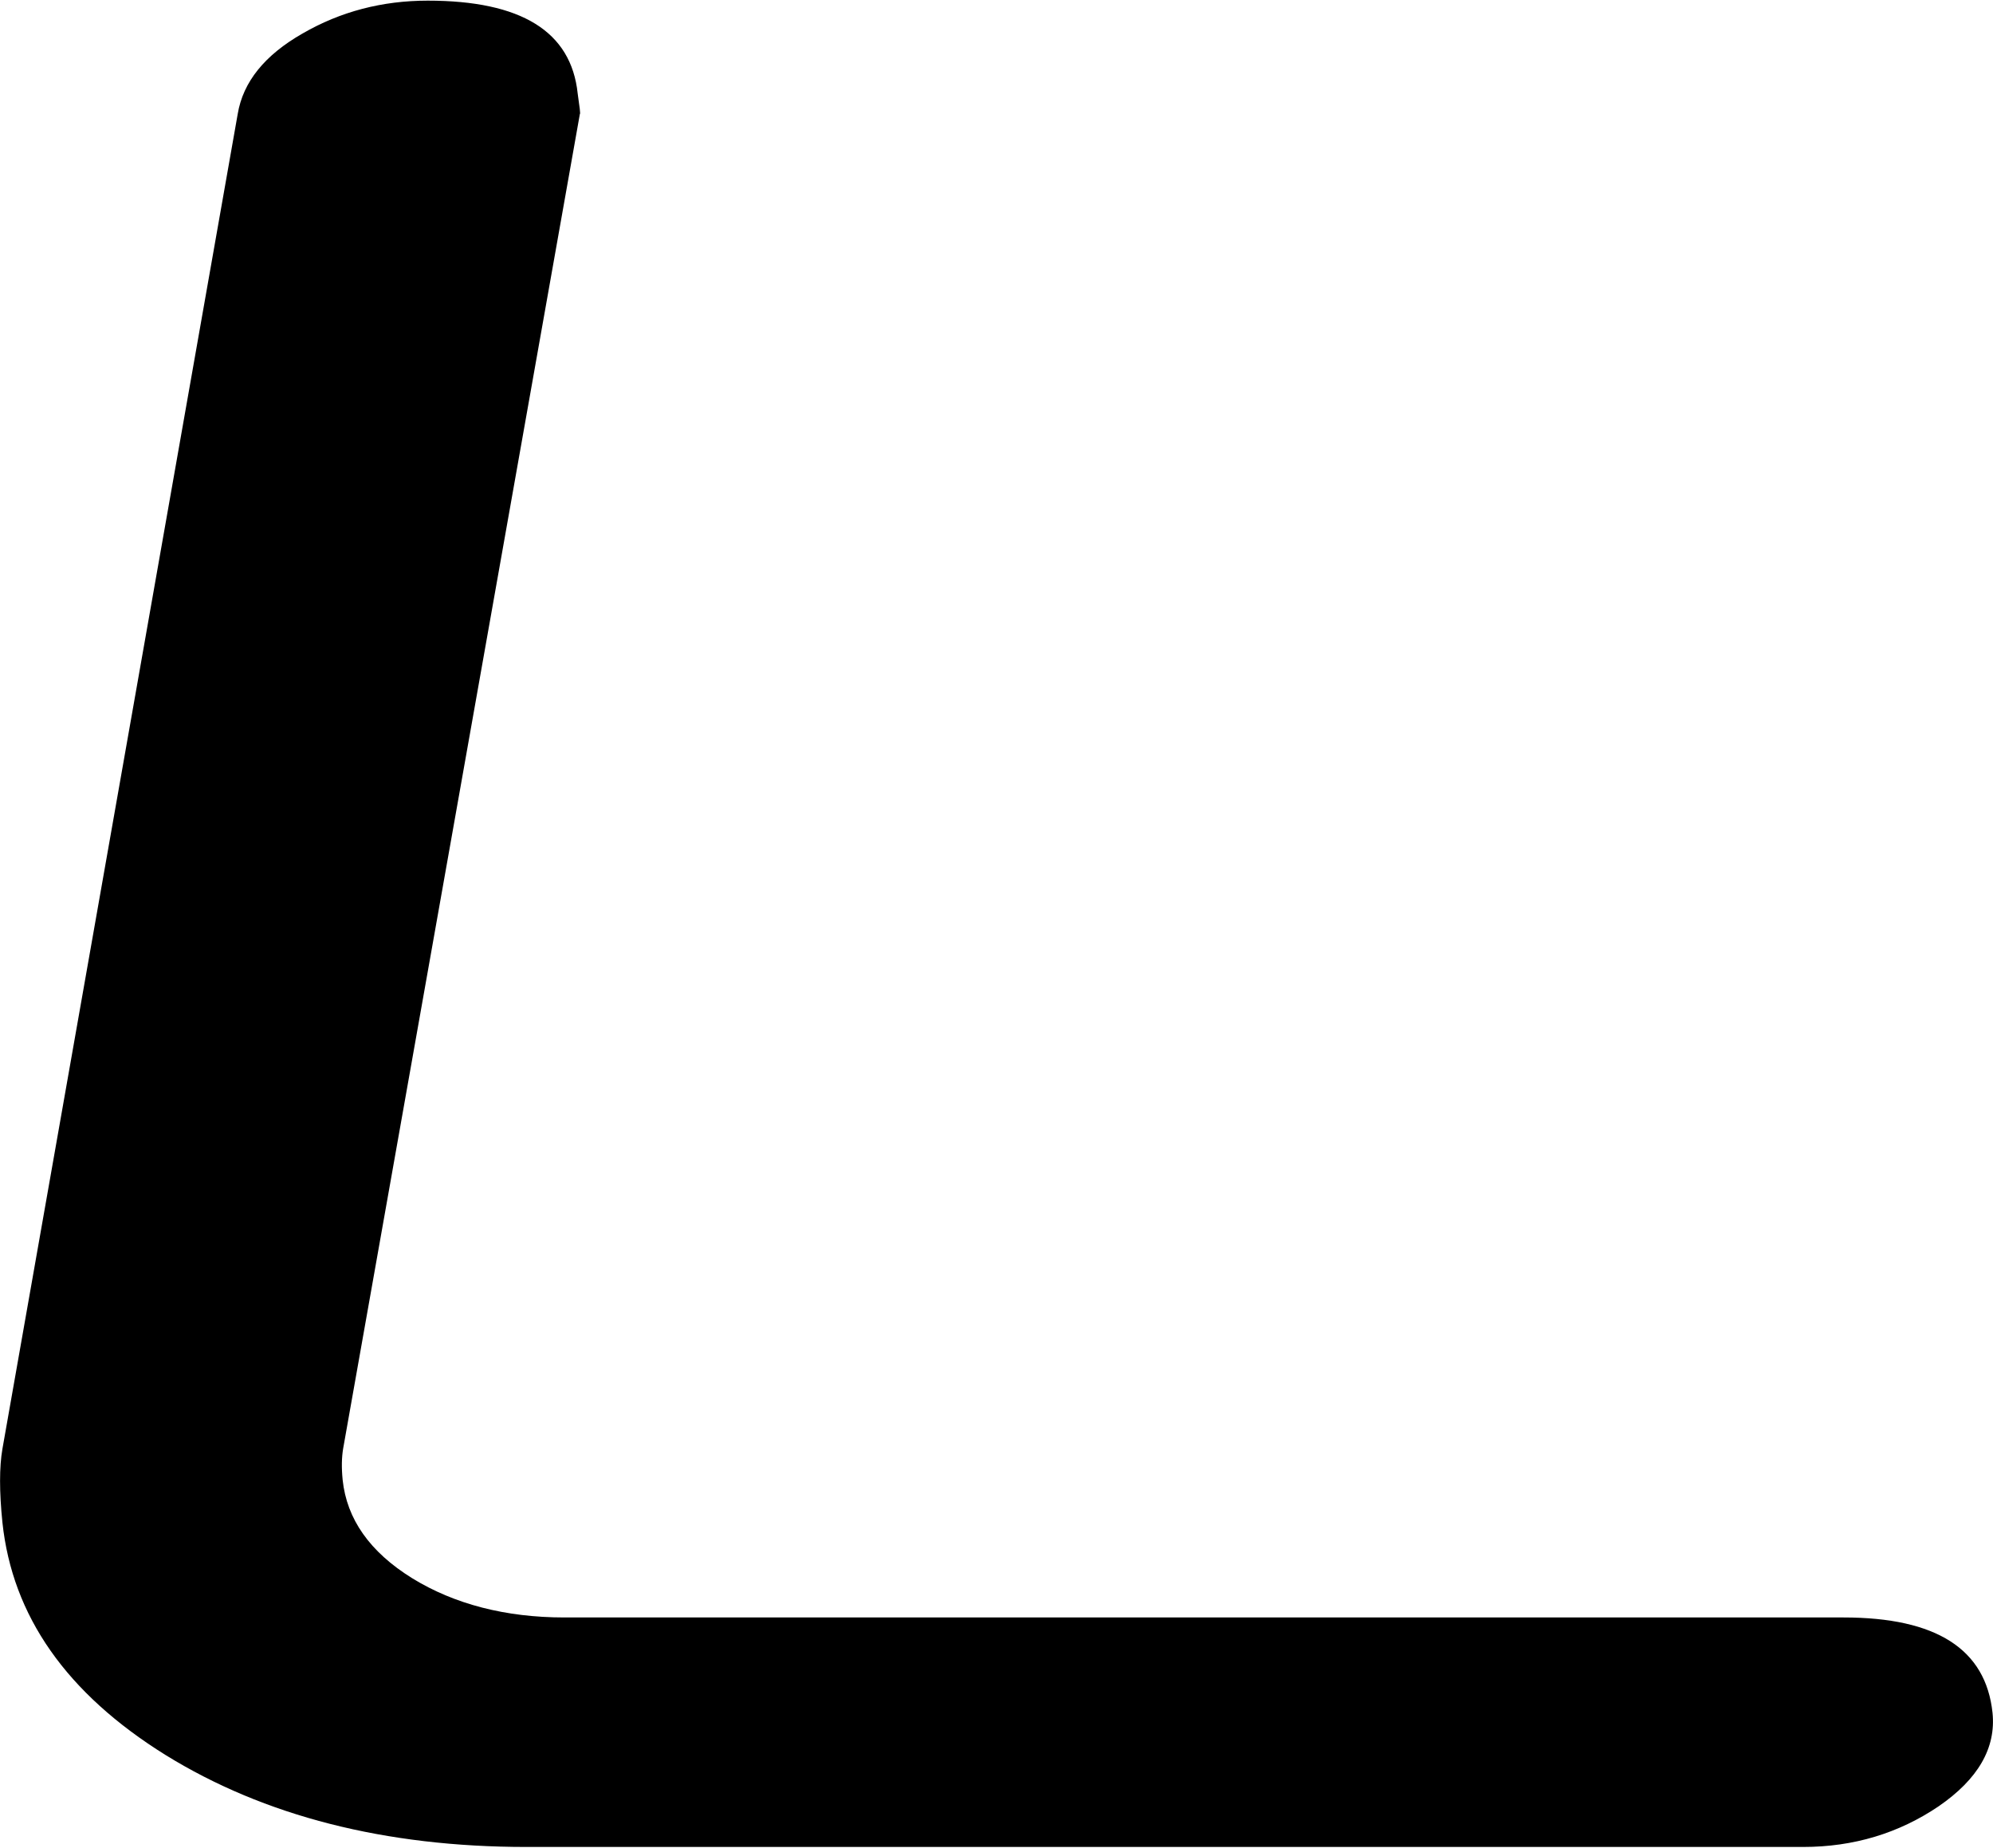
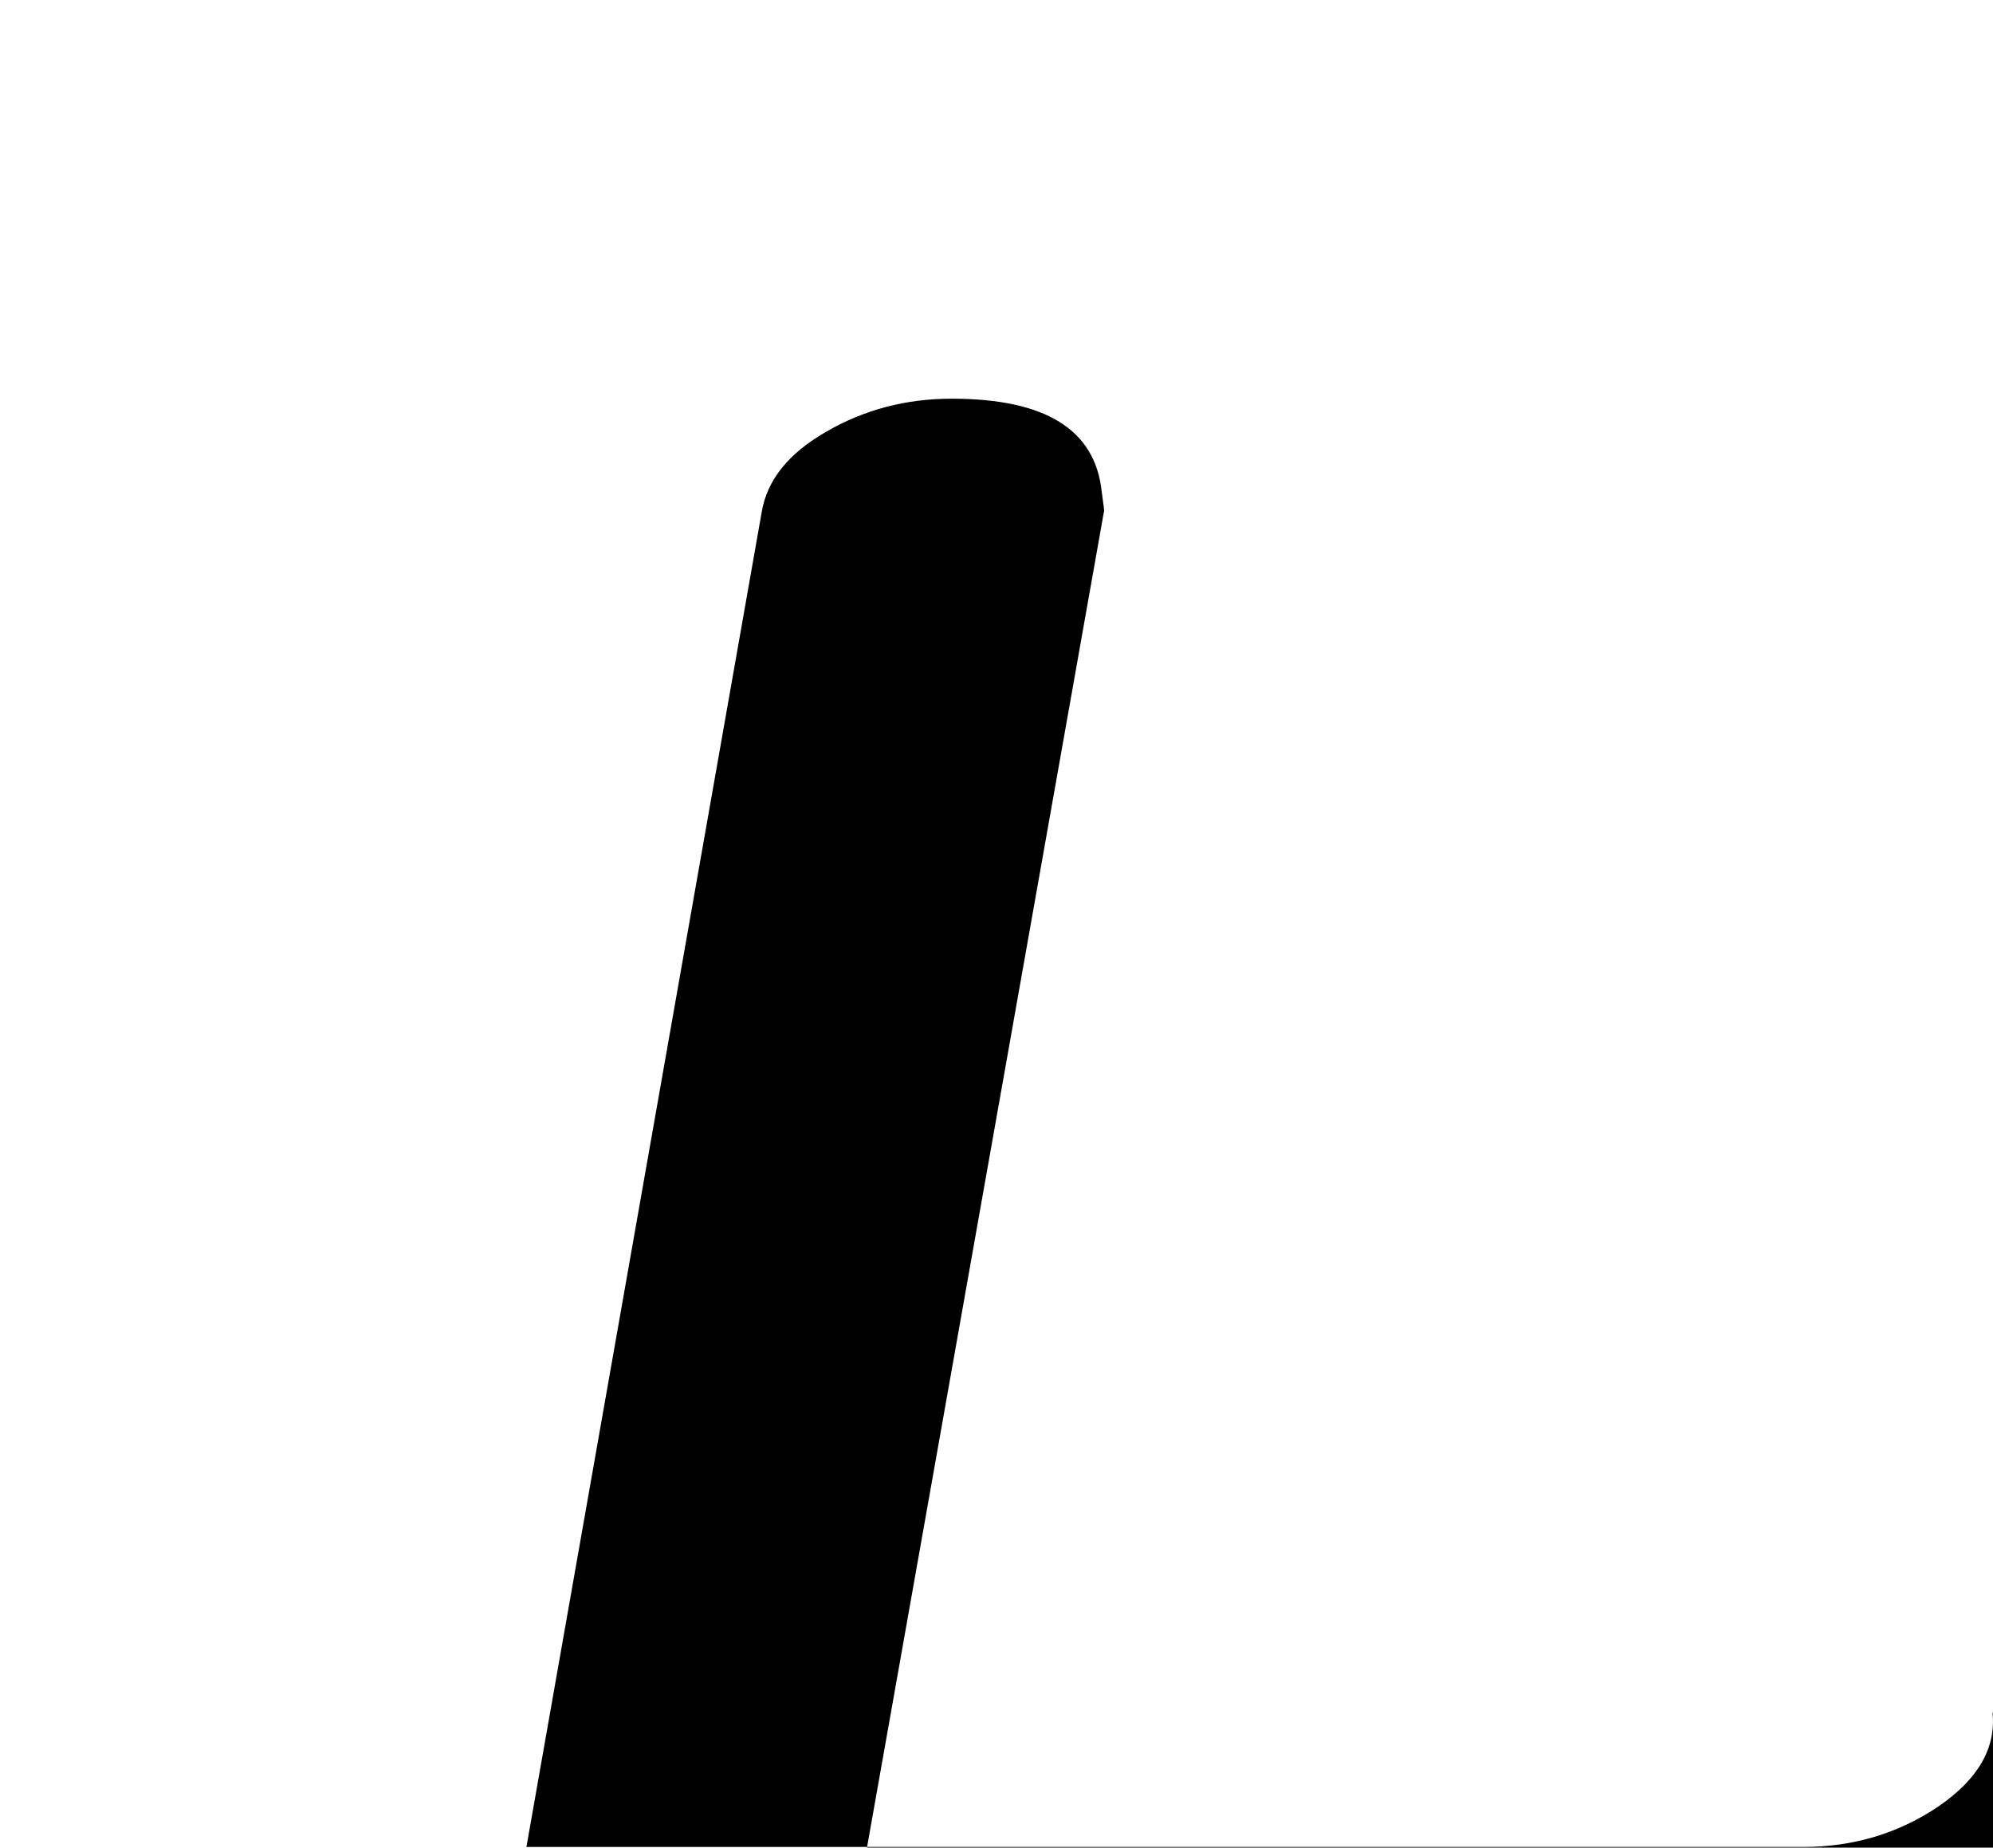
<svg xmlns="http://www.w3.org/2000/svg" xml:space="preserve" width="1000px" height="927px" version="1.1" style="shape-rendering:geometricPrecision; text-rendering:geometricPrecision; image-rendering:optimizeQuality; fill-rule:evenodd; clip-rule:evenodd" viewBox="0 0 82.42 76.35">
  <defs>
    <style type="text/css">
   
    .fil0 {fill:black;fill-rule:nonzero}
   
  </style>
  </defs>
  <g id="Слой_x0020_1">
-     <path class="fil0" d="M82.4 70.8c0.15,1.46 -0.6,2.75 -2.23,3.87 -1.64,1.11 -3.51,1.68 -5.6,1.68l-52.8 0c-5.85,0 -10.84,-1.28 -14.92,-3.8 -4.1,-2.55 -6.34,-5.75 -6.75,-9.62 -0.13,-1.27 -0.13,-2.29 0,-3.04l9.73 -55.2c0.22,-1.33 1.12,-2.44 2.68,-3.33 1.57,-0.91 3.3,-1.36 5.18,-1.36 3.86,0 5.93,1.27 6.2,3.84 0.08,0.56 0.12,0.85 0.09,0.85l-9.79 55.19c-0.06,0.36 -0.07,0.78 -0.02,1.29 0.17,1.62 1.12,2.98 2.88,4.07 1.74,1.07 3.86,1.62 6.29,1.62l52.9 0c3.84,0 5.88,1.31 6.16,3.94z" />
+     <path class="fil0" d="M82.4 70.8c0.15,1.46 -0.6,2.75 -2.23,3.87 -1.64,1.11 -3.51,1.68 -5.6,1.68l-52.8 0l9.73 -55.2c0.22,-1.33 1.12,-2.44 2.68,-3.33 1.57,-0.91 3.3,-1.36 5.18,-1.36 3.86,0 5.93,1.27 6.2,3.84 0.08,0.56 0.12,0.85 0.09,0.85l-9.79 55.19c-0.06,0.36 -0.07,0.78 -0.02,1.29 0.17,1.62 1.12,2.98 2.88,4.07 1.74,1.07 3.86,1.62 6.29,1.62l52.9 0c3.84,0 5.88,1.31 6.16,3.94z" />
  </g>
</svg>